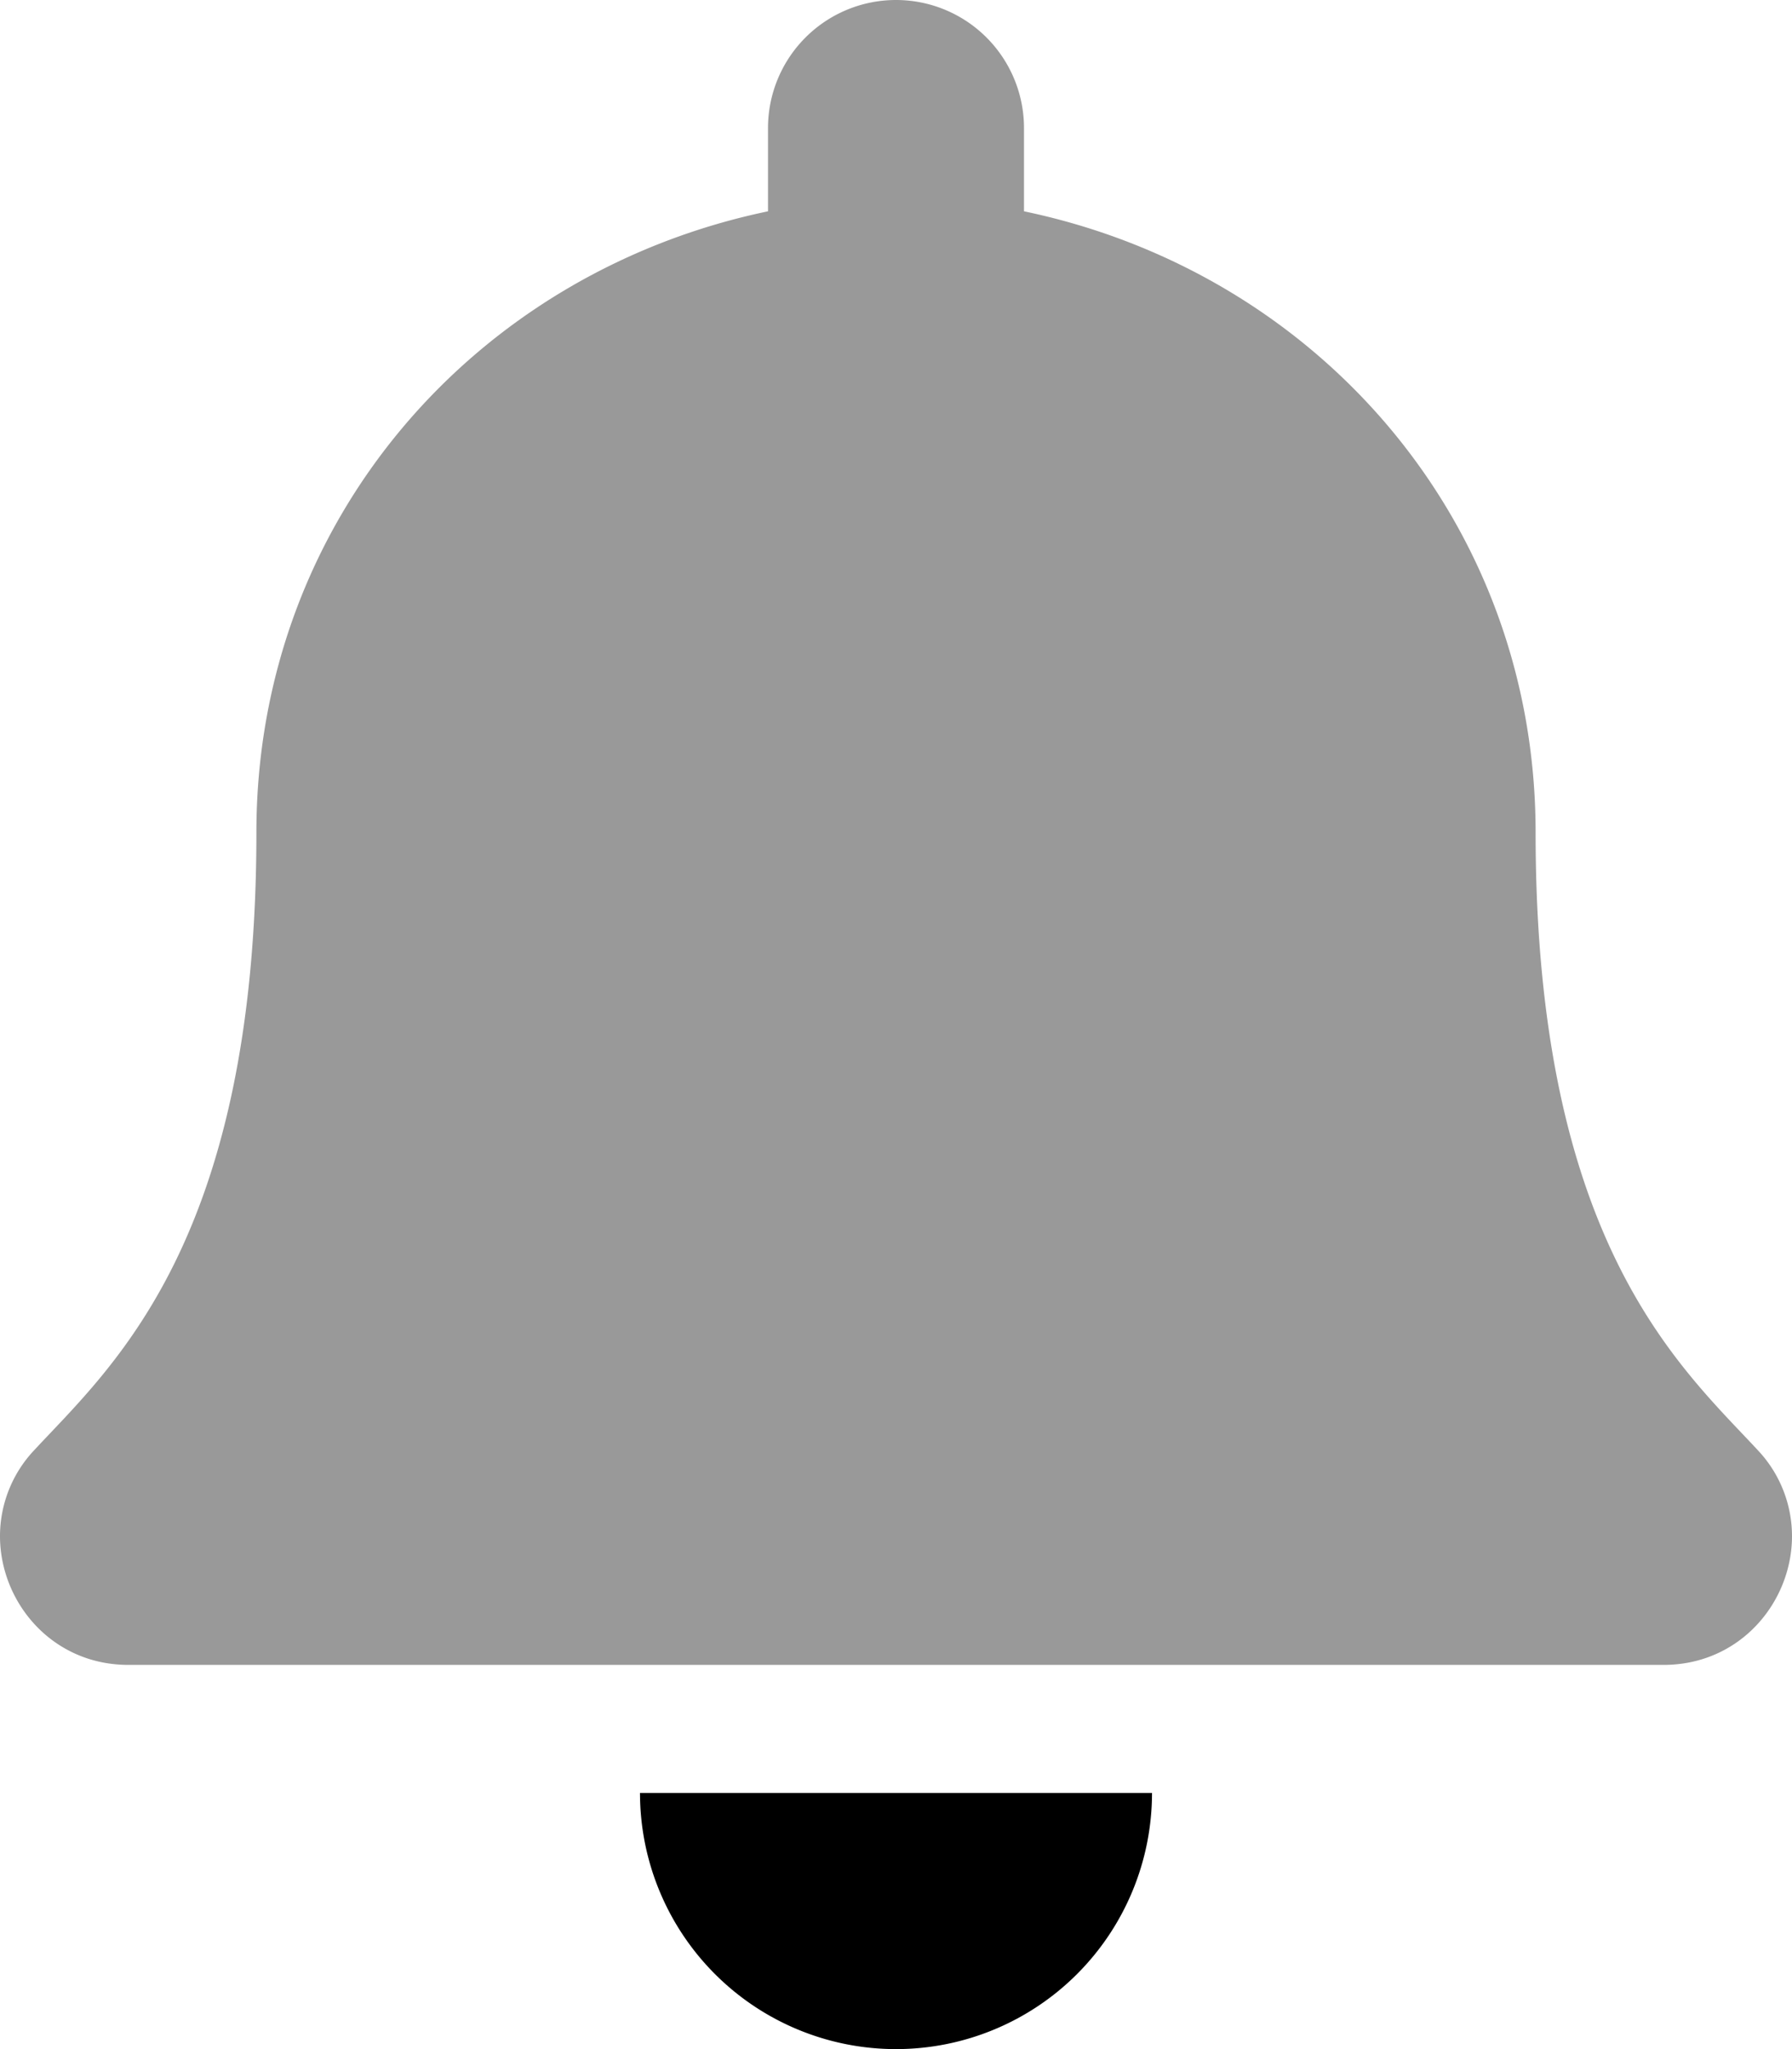
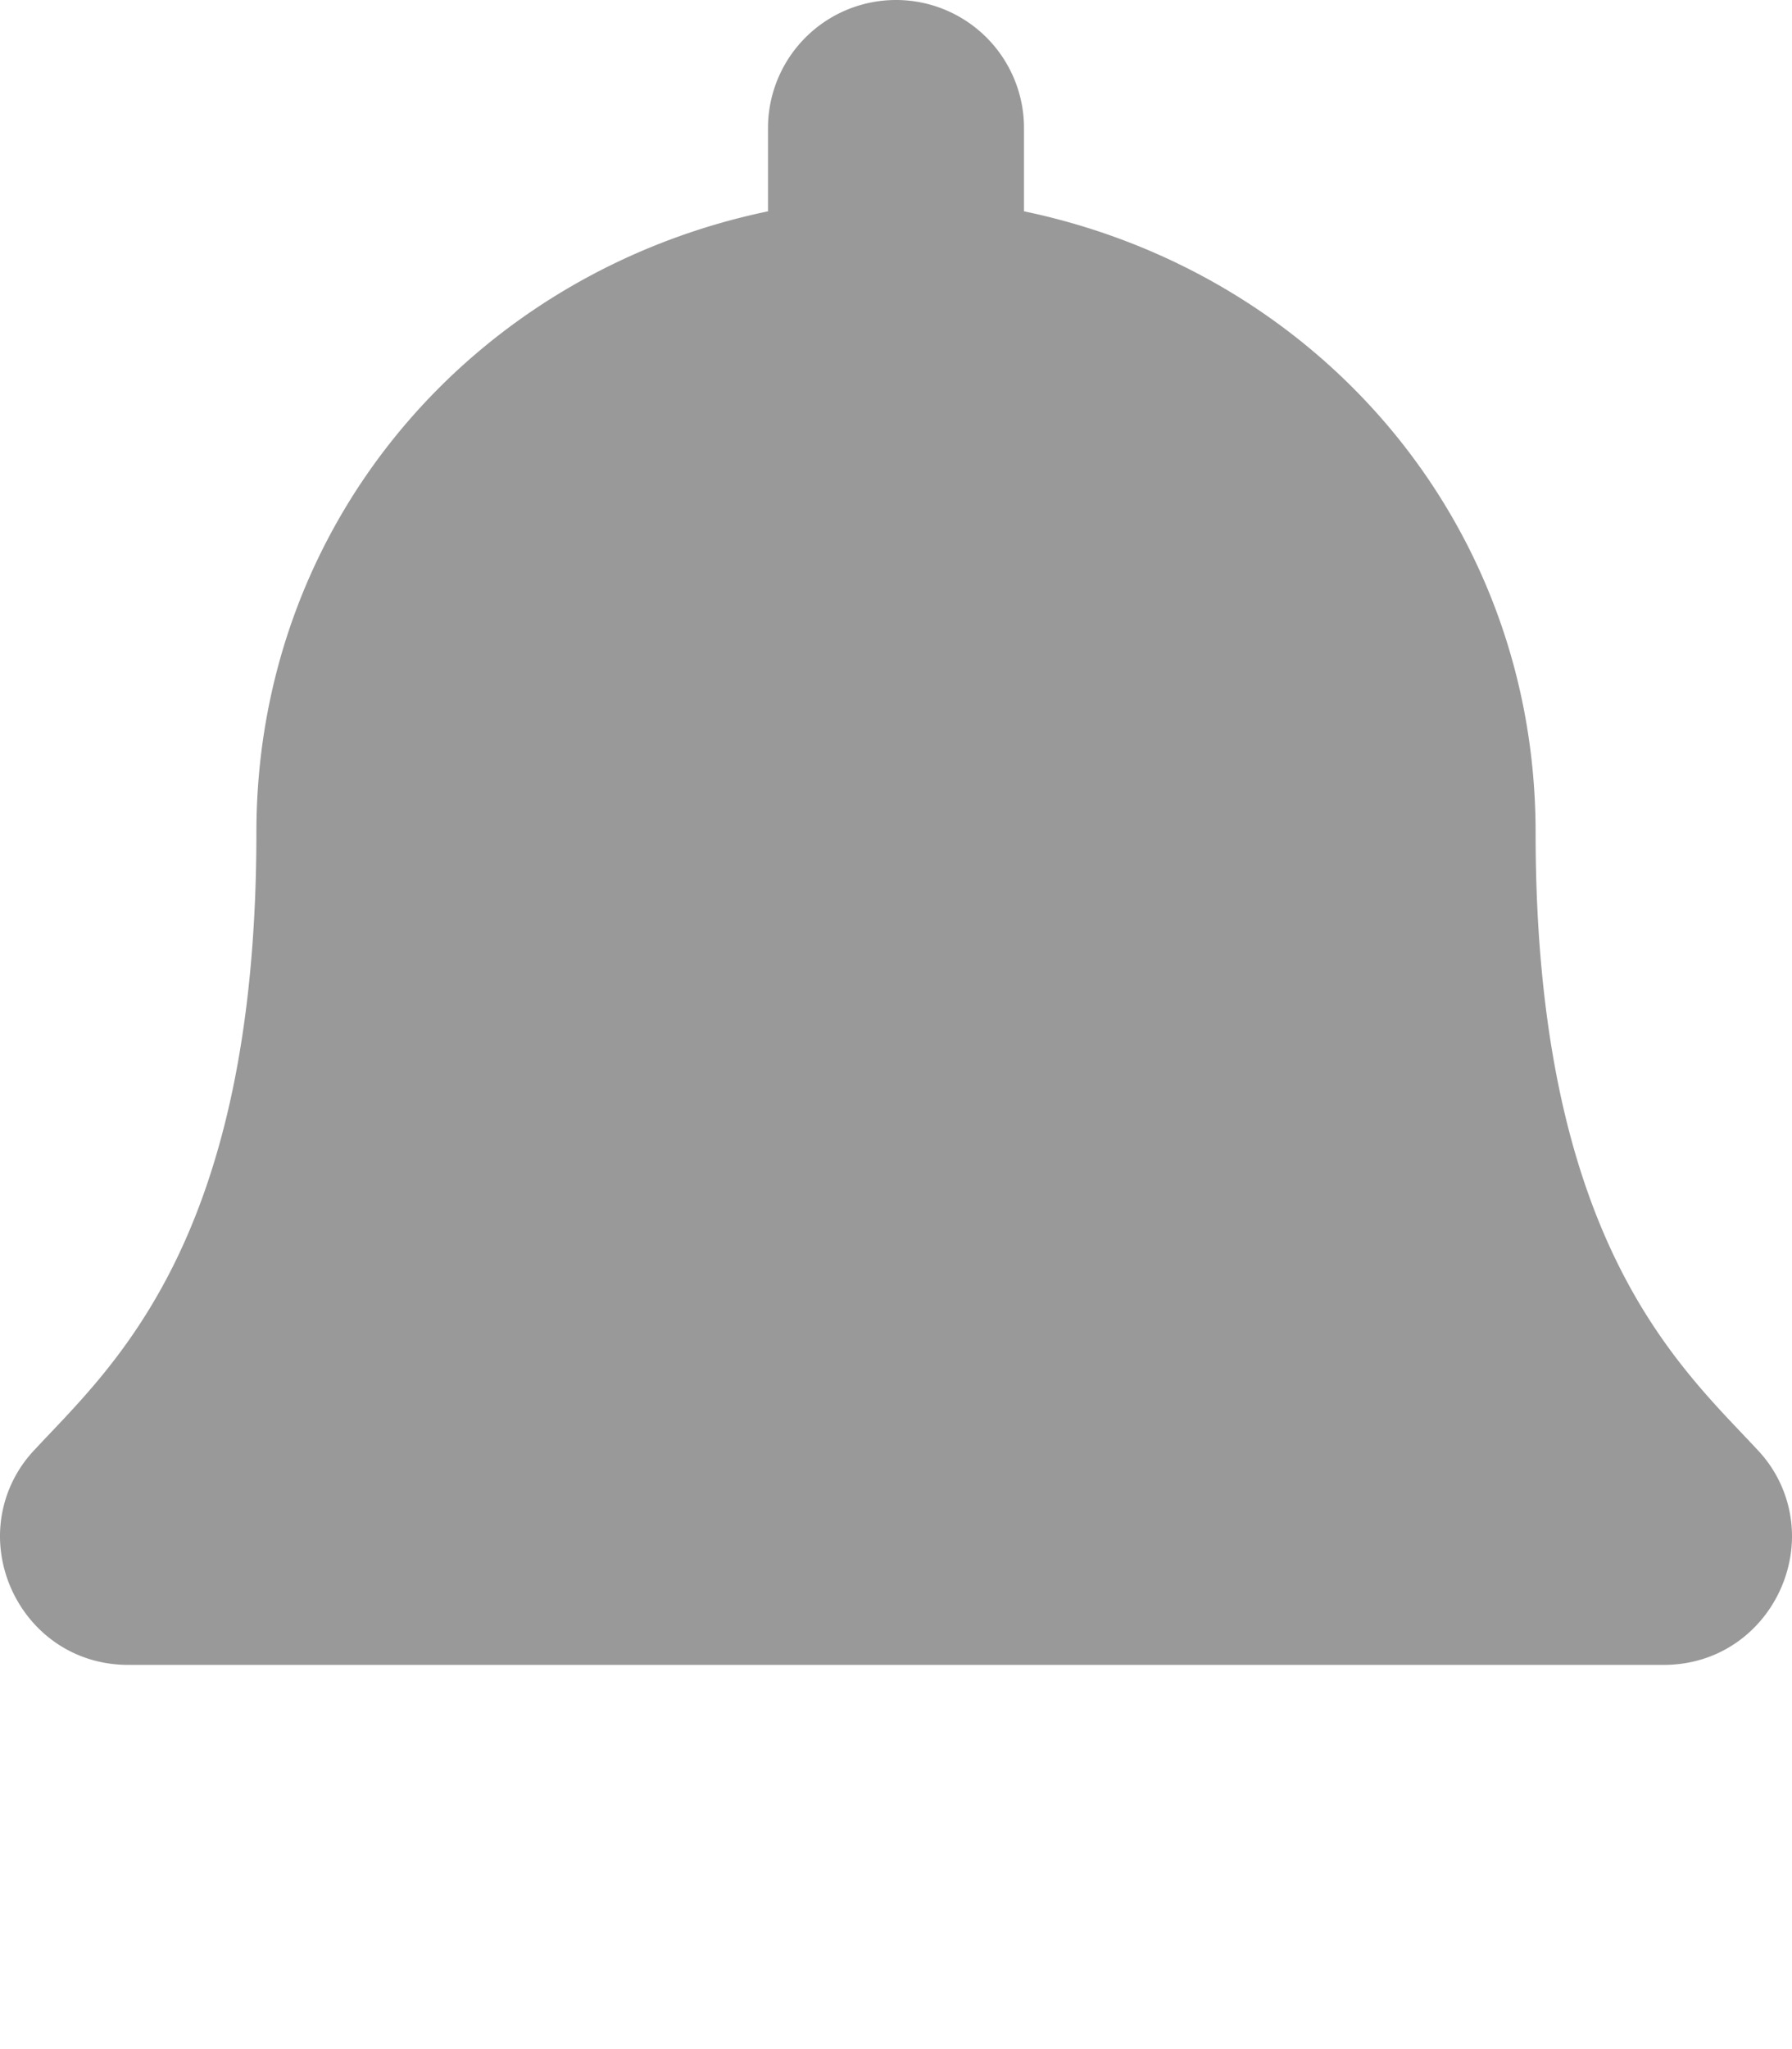
<svg xmlns="http://www.w3.org/2000/svg" viewBox="0 0 448 512">
-   <path class="fa-secondary" opacity=".4" d="M448 384c-.1 16.4-13 32-32.1 32H32.1C13 416 .1 400.4 0 384a31.3 31.3 0 0 1 8.6-21.7c19.3-20.8 55.5-52 55.5-154.3 0-77.7 54.5-139.9 127.9-155.2V32a32 32 0 1 1 64 0v20.8C329.4 68.1 383.9 130.3 383.9 208c0 102.3 36.2 133.5 55.5 154.3A31.3 31.3 0 0 1 448 384z" />
-   <path class="fa-primary" d="M160 448h128a64 64 0 0 1 -128 0z" />
+   <path class="fa-secondary" opacity=".4" d="M448 384c-.1 16.4-13 32-32.1 32H32.1C13 416 .1 400.4 0 384a31.3 31.3 0 0 1 8.6-21.7c19.3-20.8 55.5-52 55.5-154.3 0-77.7 54.5-139.9 127.9-155.2V32a32 32 0 1 1 64 0v20.8C329.4 68.1 383.9 130.3 383.9 208c0 102.3 36.2 133.5 55.5 154.3A31.3 31.3 0 0 1 448 384" />
</svg>